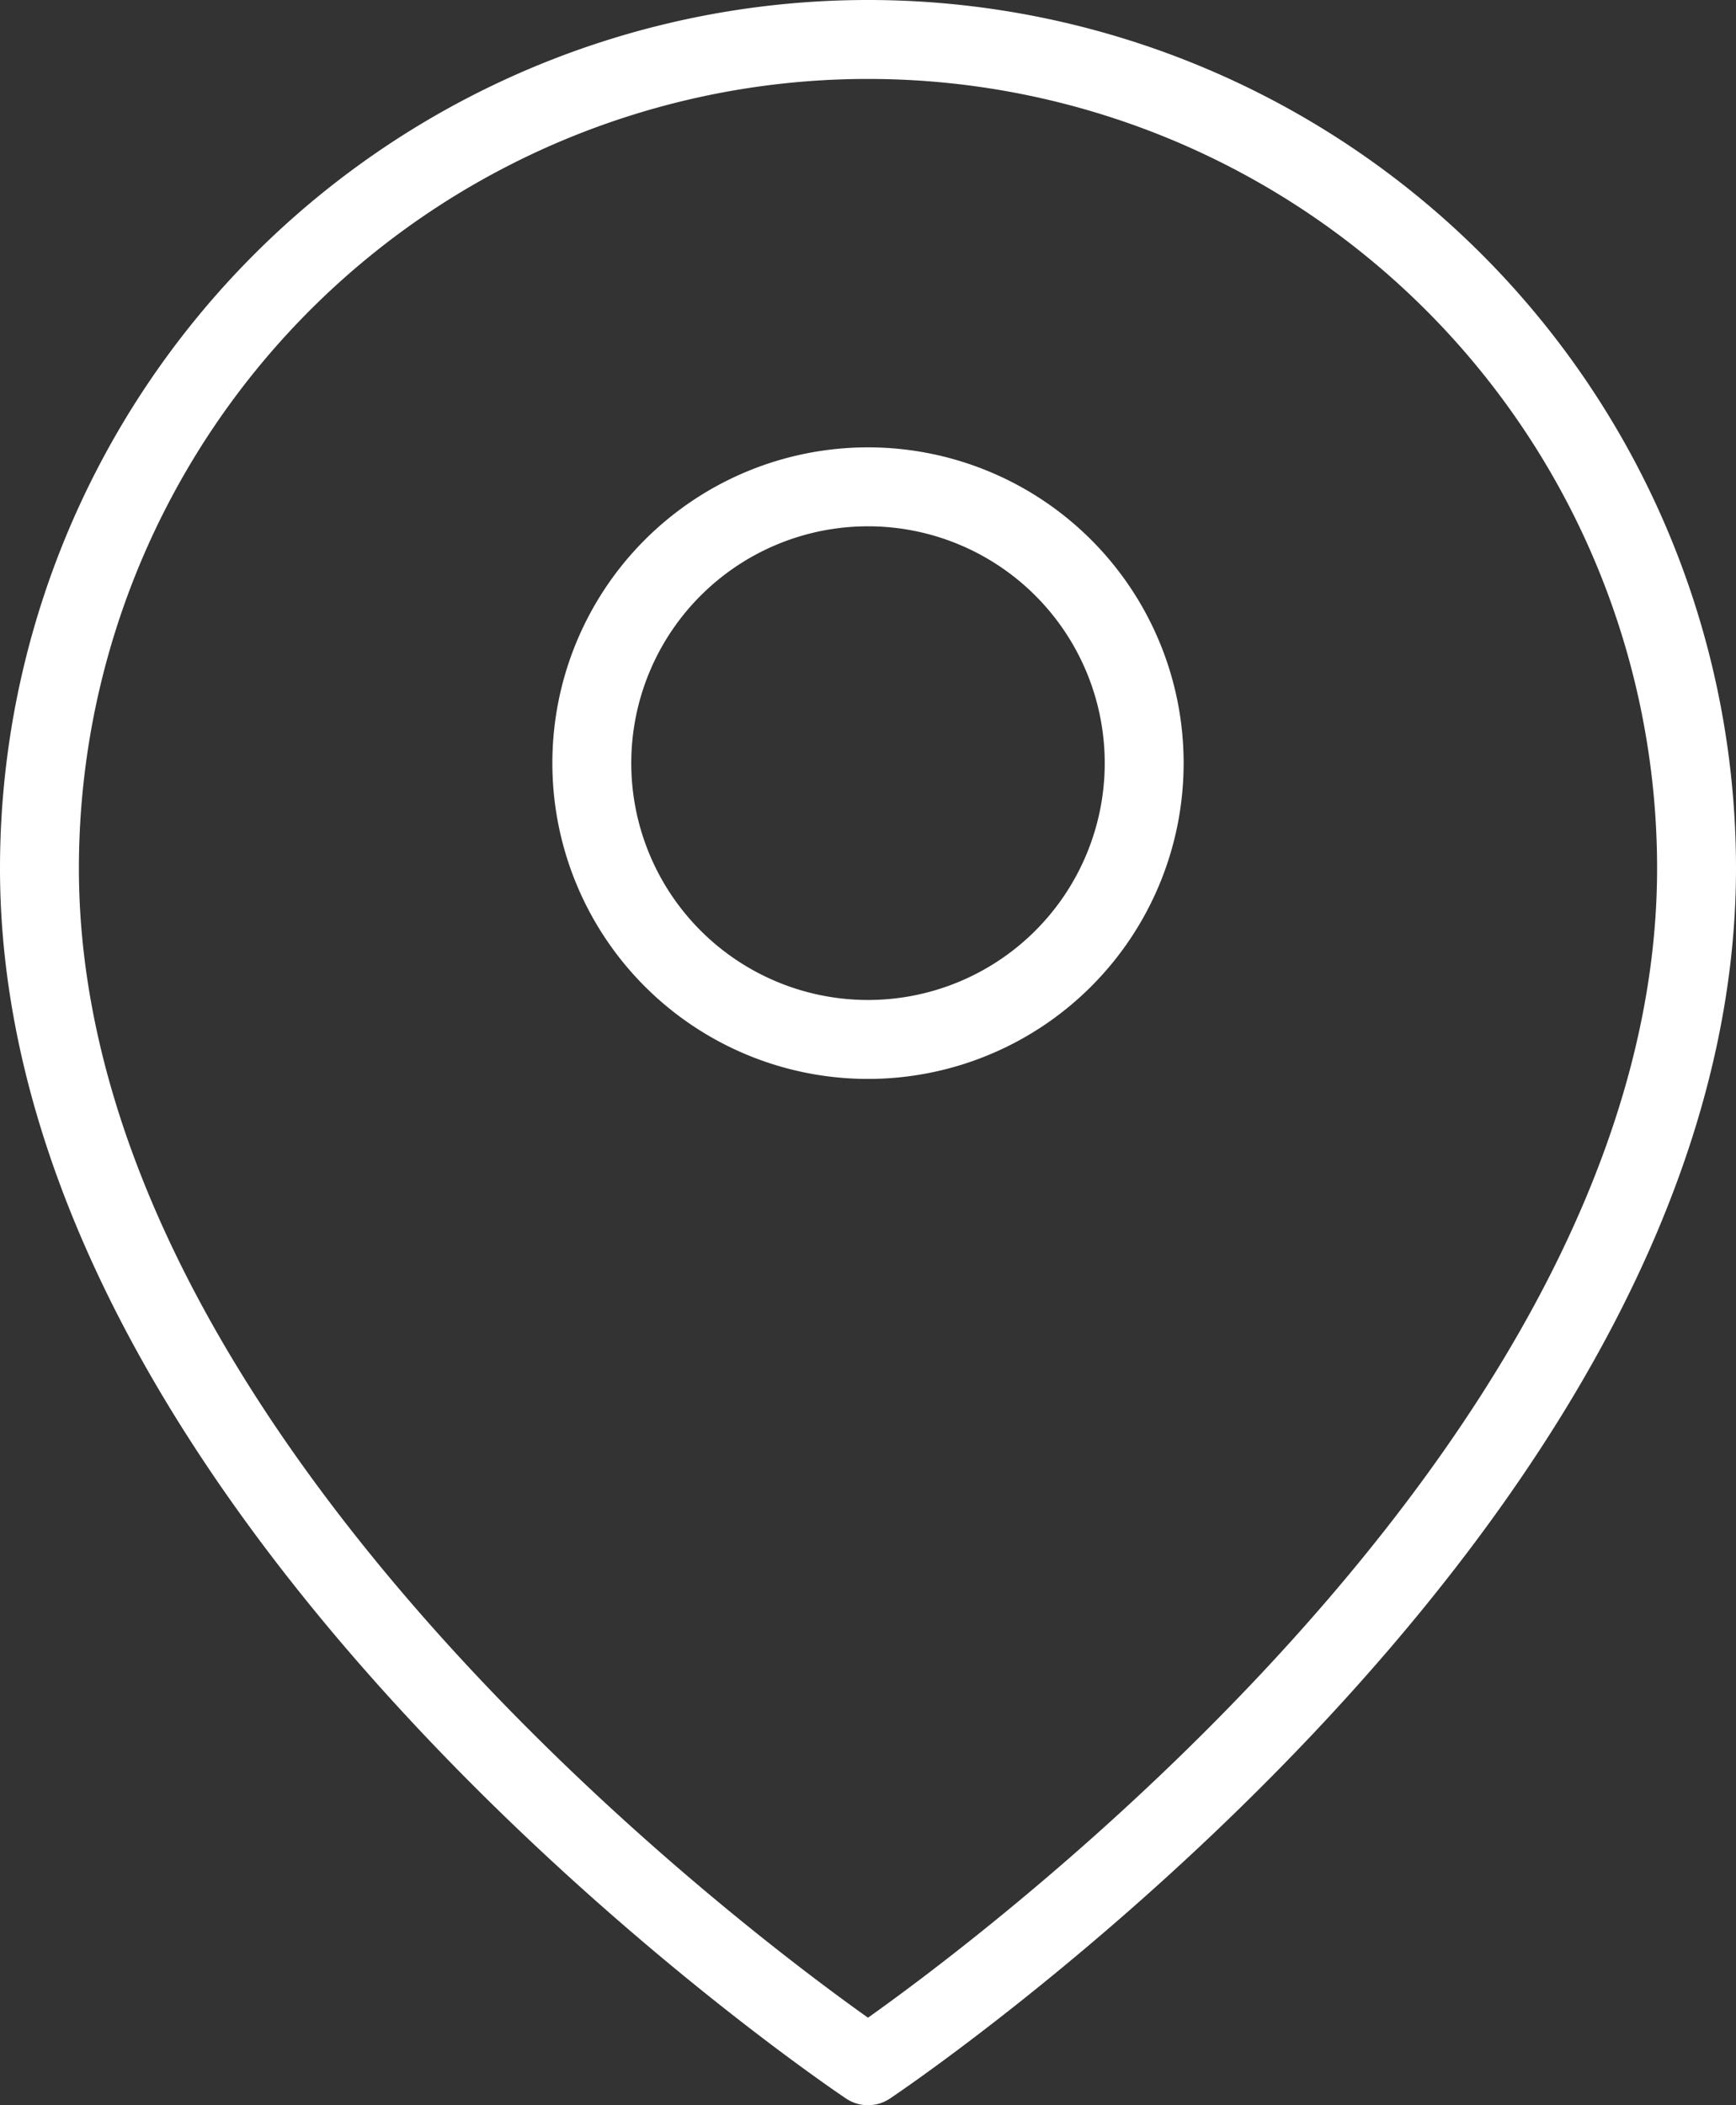
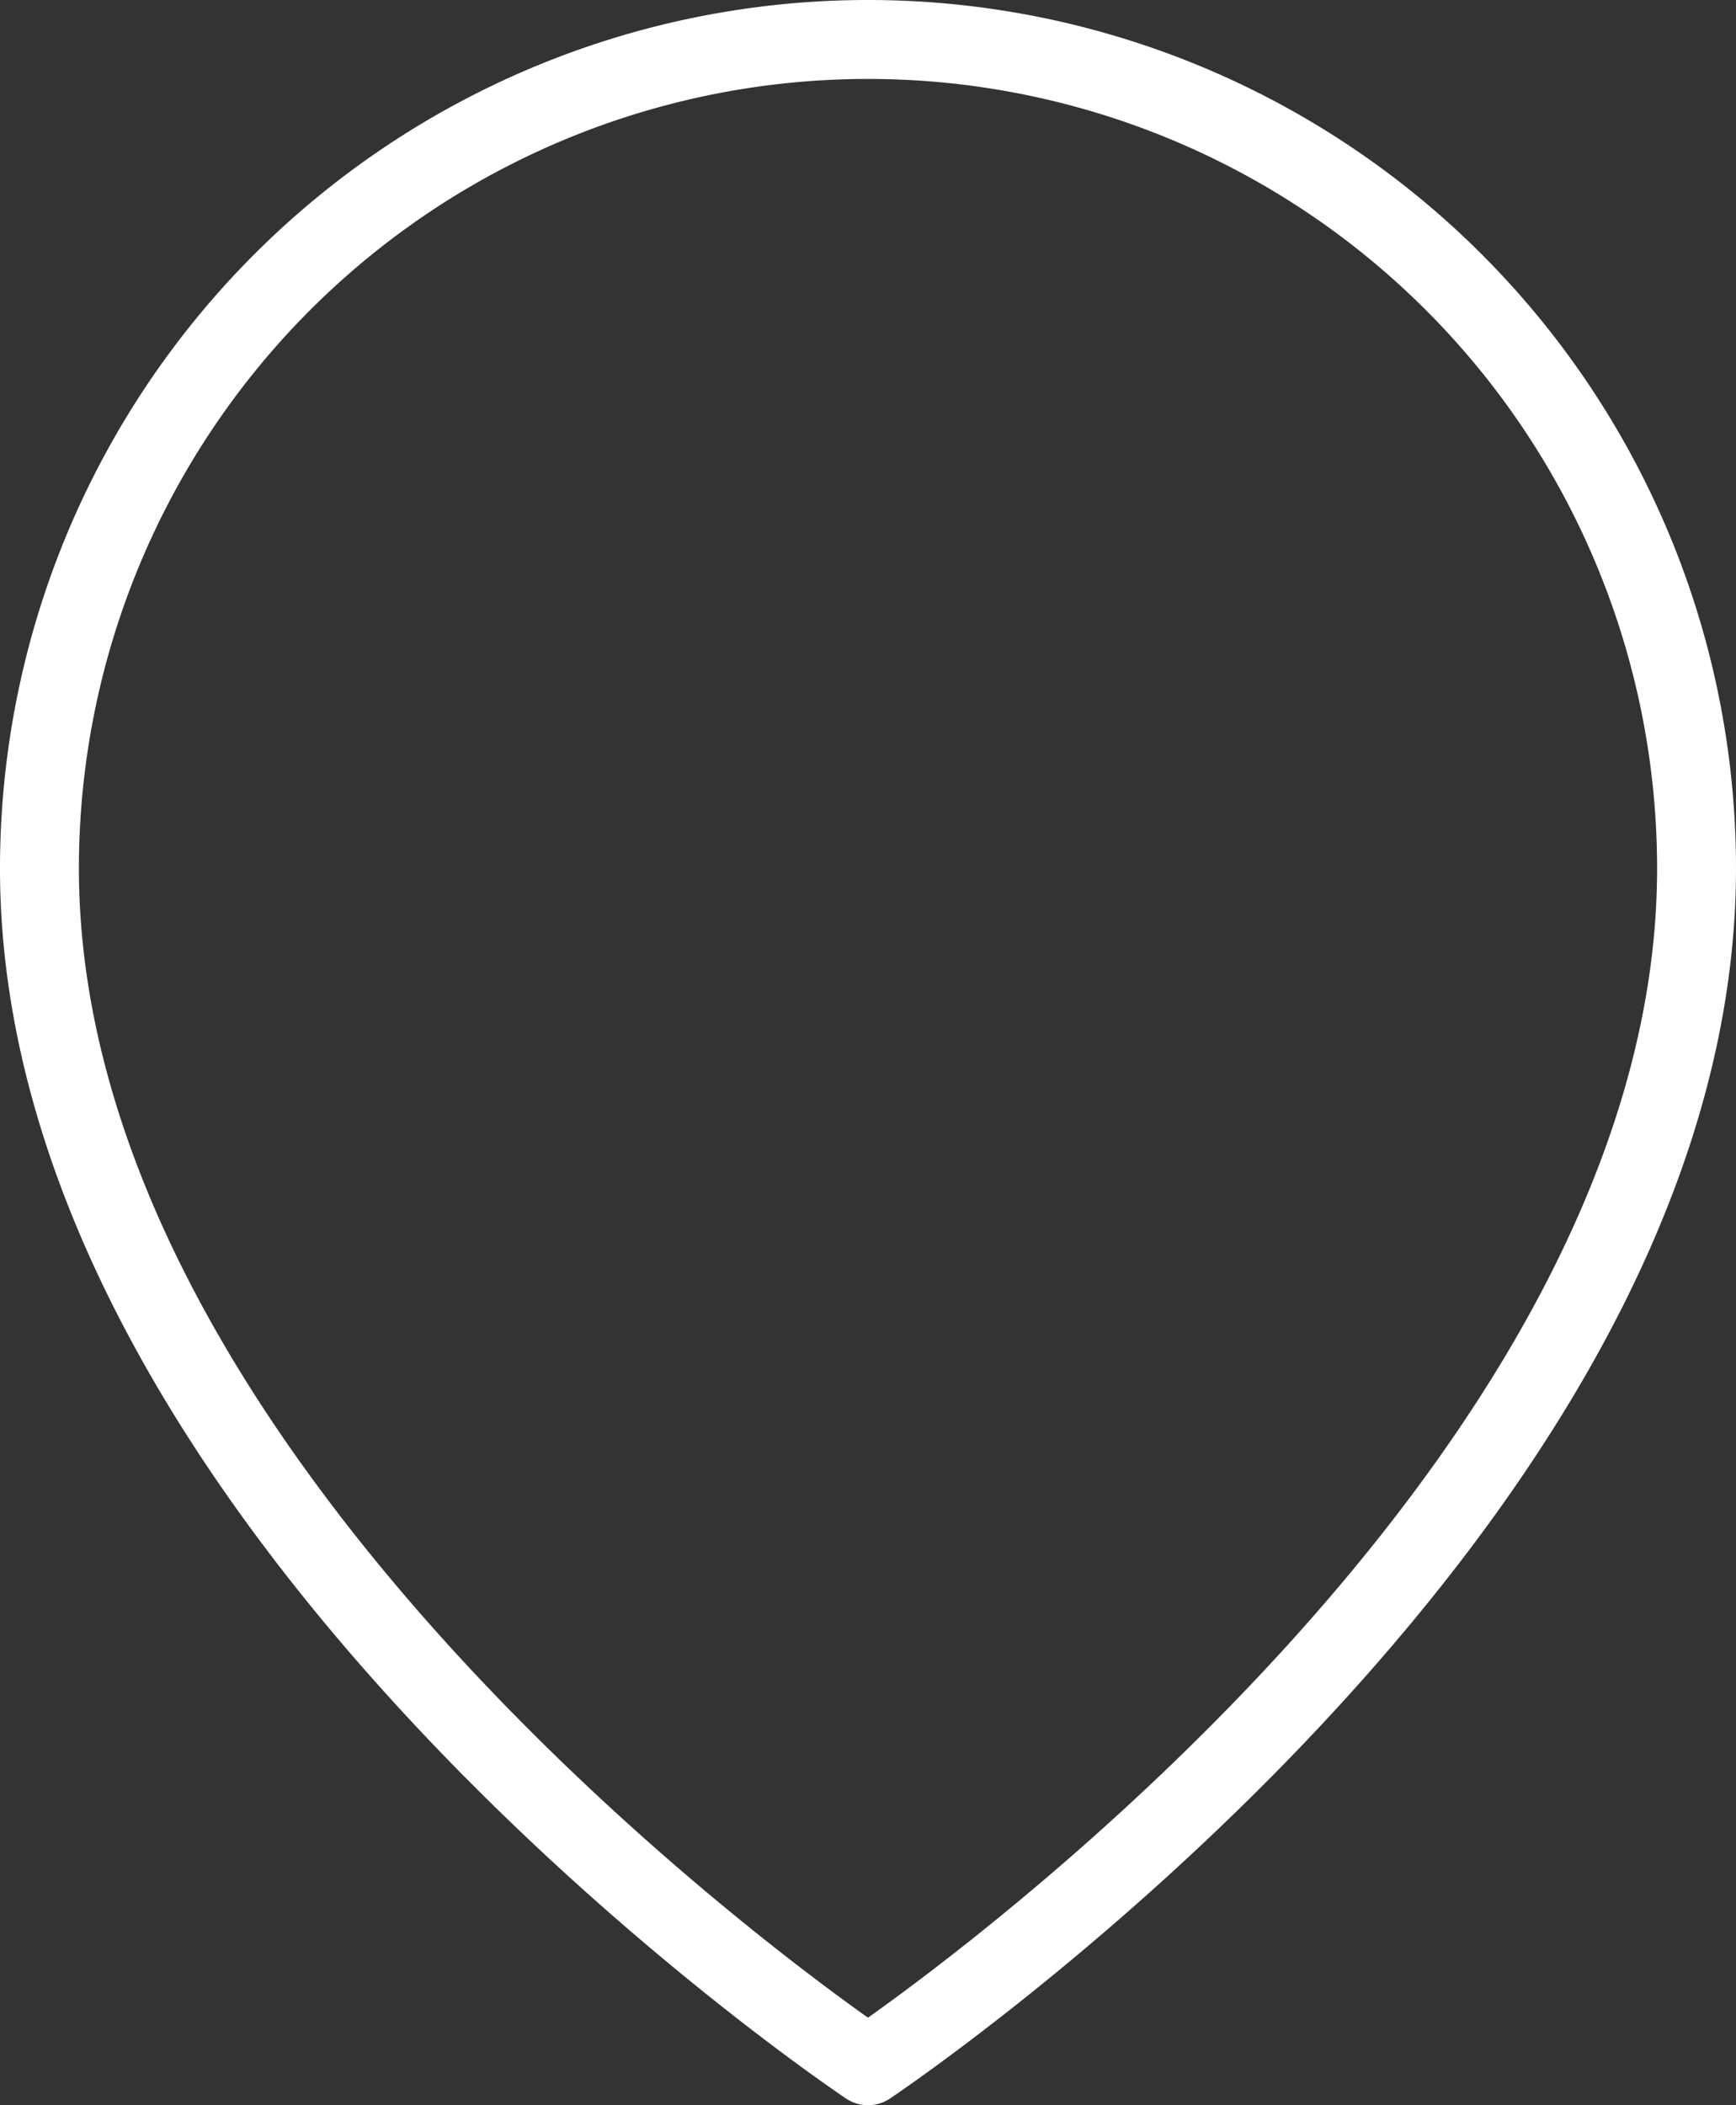
<svg xmlns="http://www.w3.org/2000/svg" height="80" viewBox="0 0 66 80" width="66">
  <rect x="0" y="0" width="66" height="80" fill="#333333" stroke="none" />
  <g fill="none" stroke="#fff" stroke-linecap="round" stroke-linejoin="round" stroke-width="3">
    <path d="m67.5 33c0 24.5-31.5 45.5-31.5 45.5s-31.5-21-31.5-45.5a31.5 31.5 0 1 1 63 0z" transform="translate(-3)" />
-     <path d="m34.5 21a10.5 10.5 0 1 1 -10.5-10.5 10.5 10.5 0 0 1 10.5 10.5z" transform="translate(9 8)" />
  </g>
</svg>